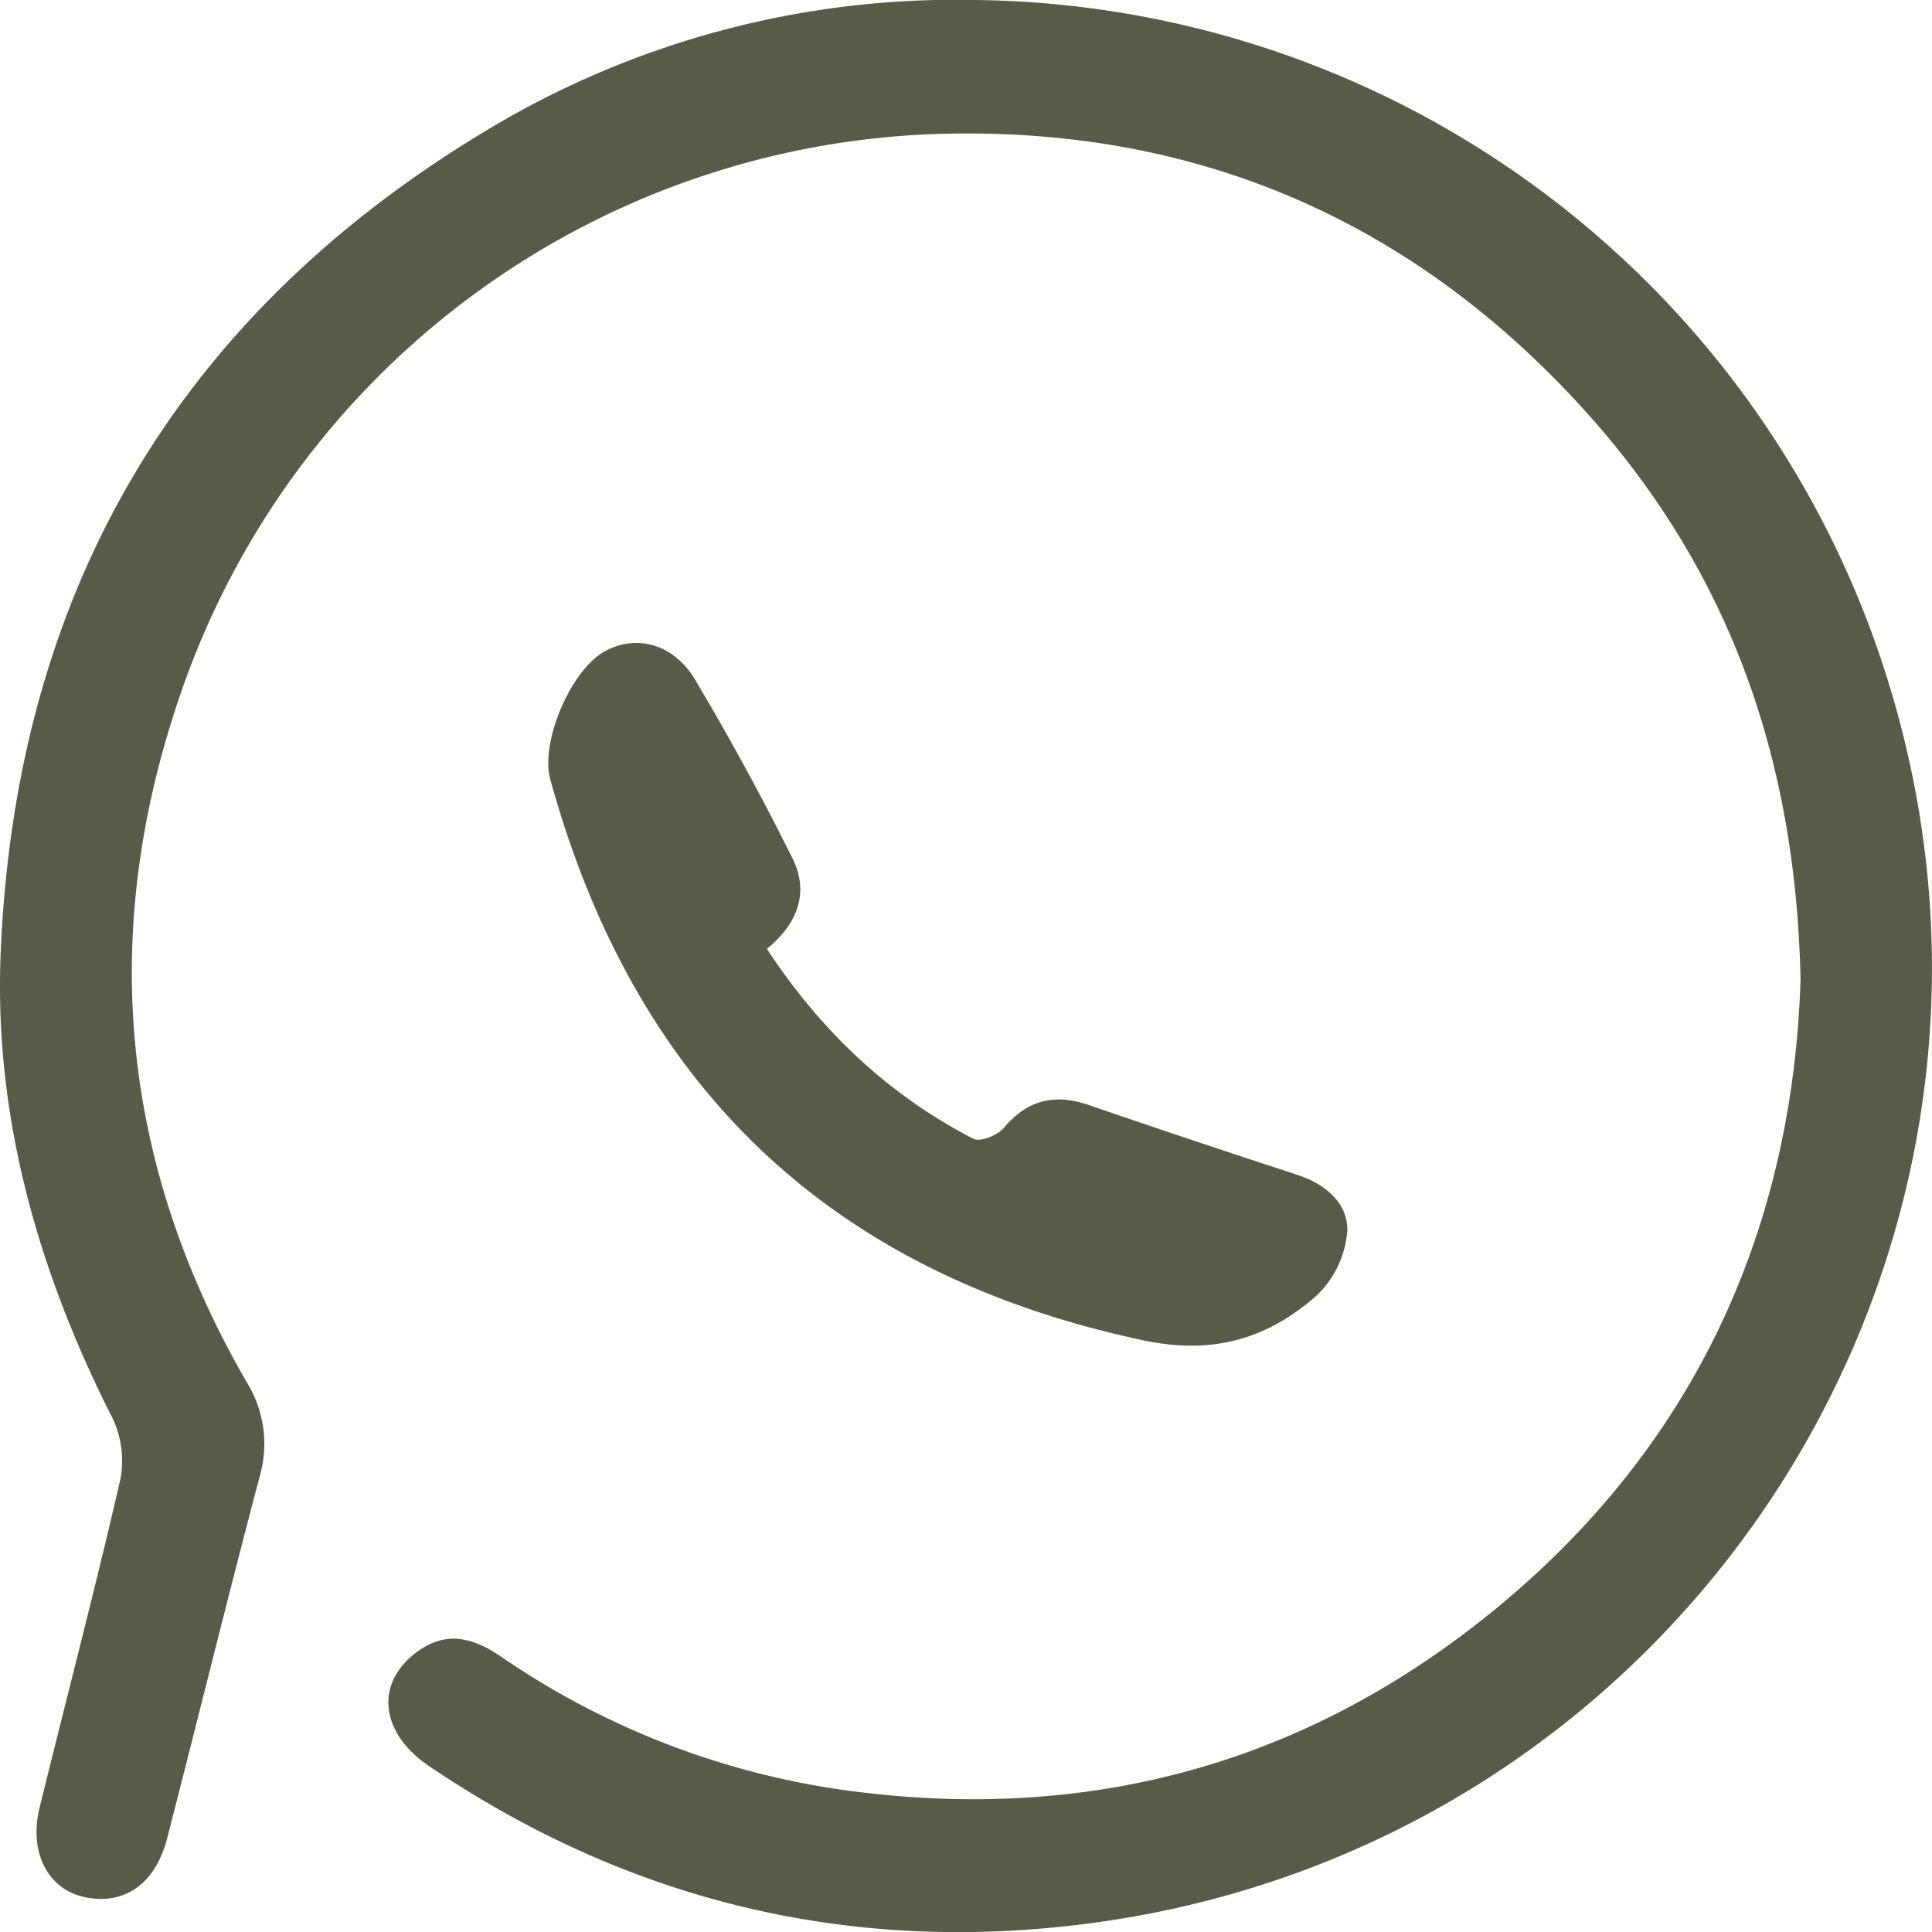
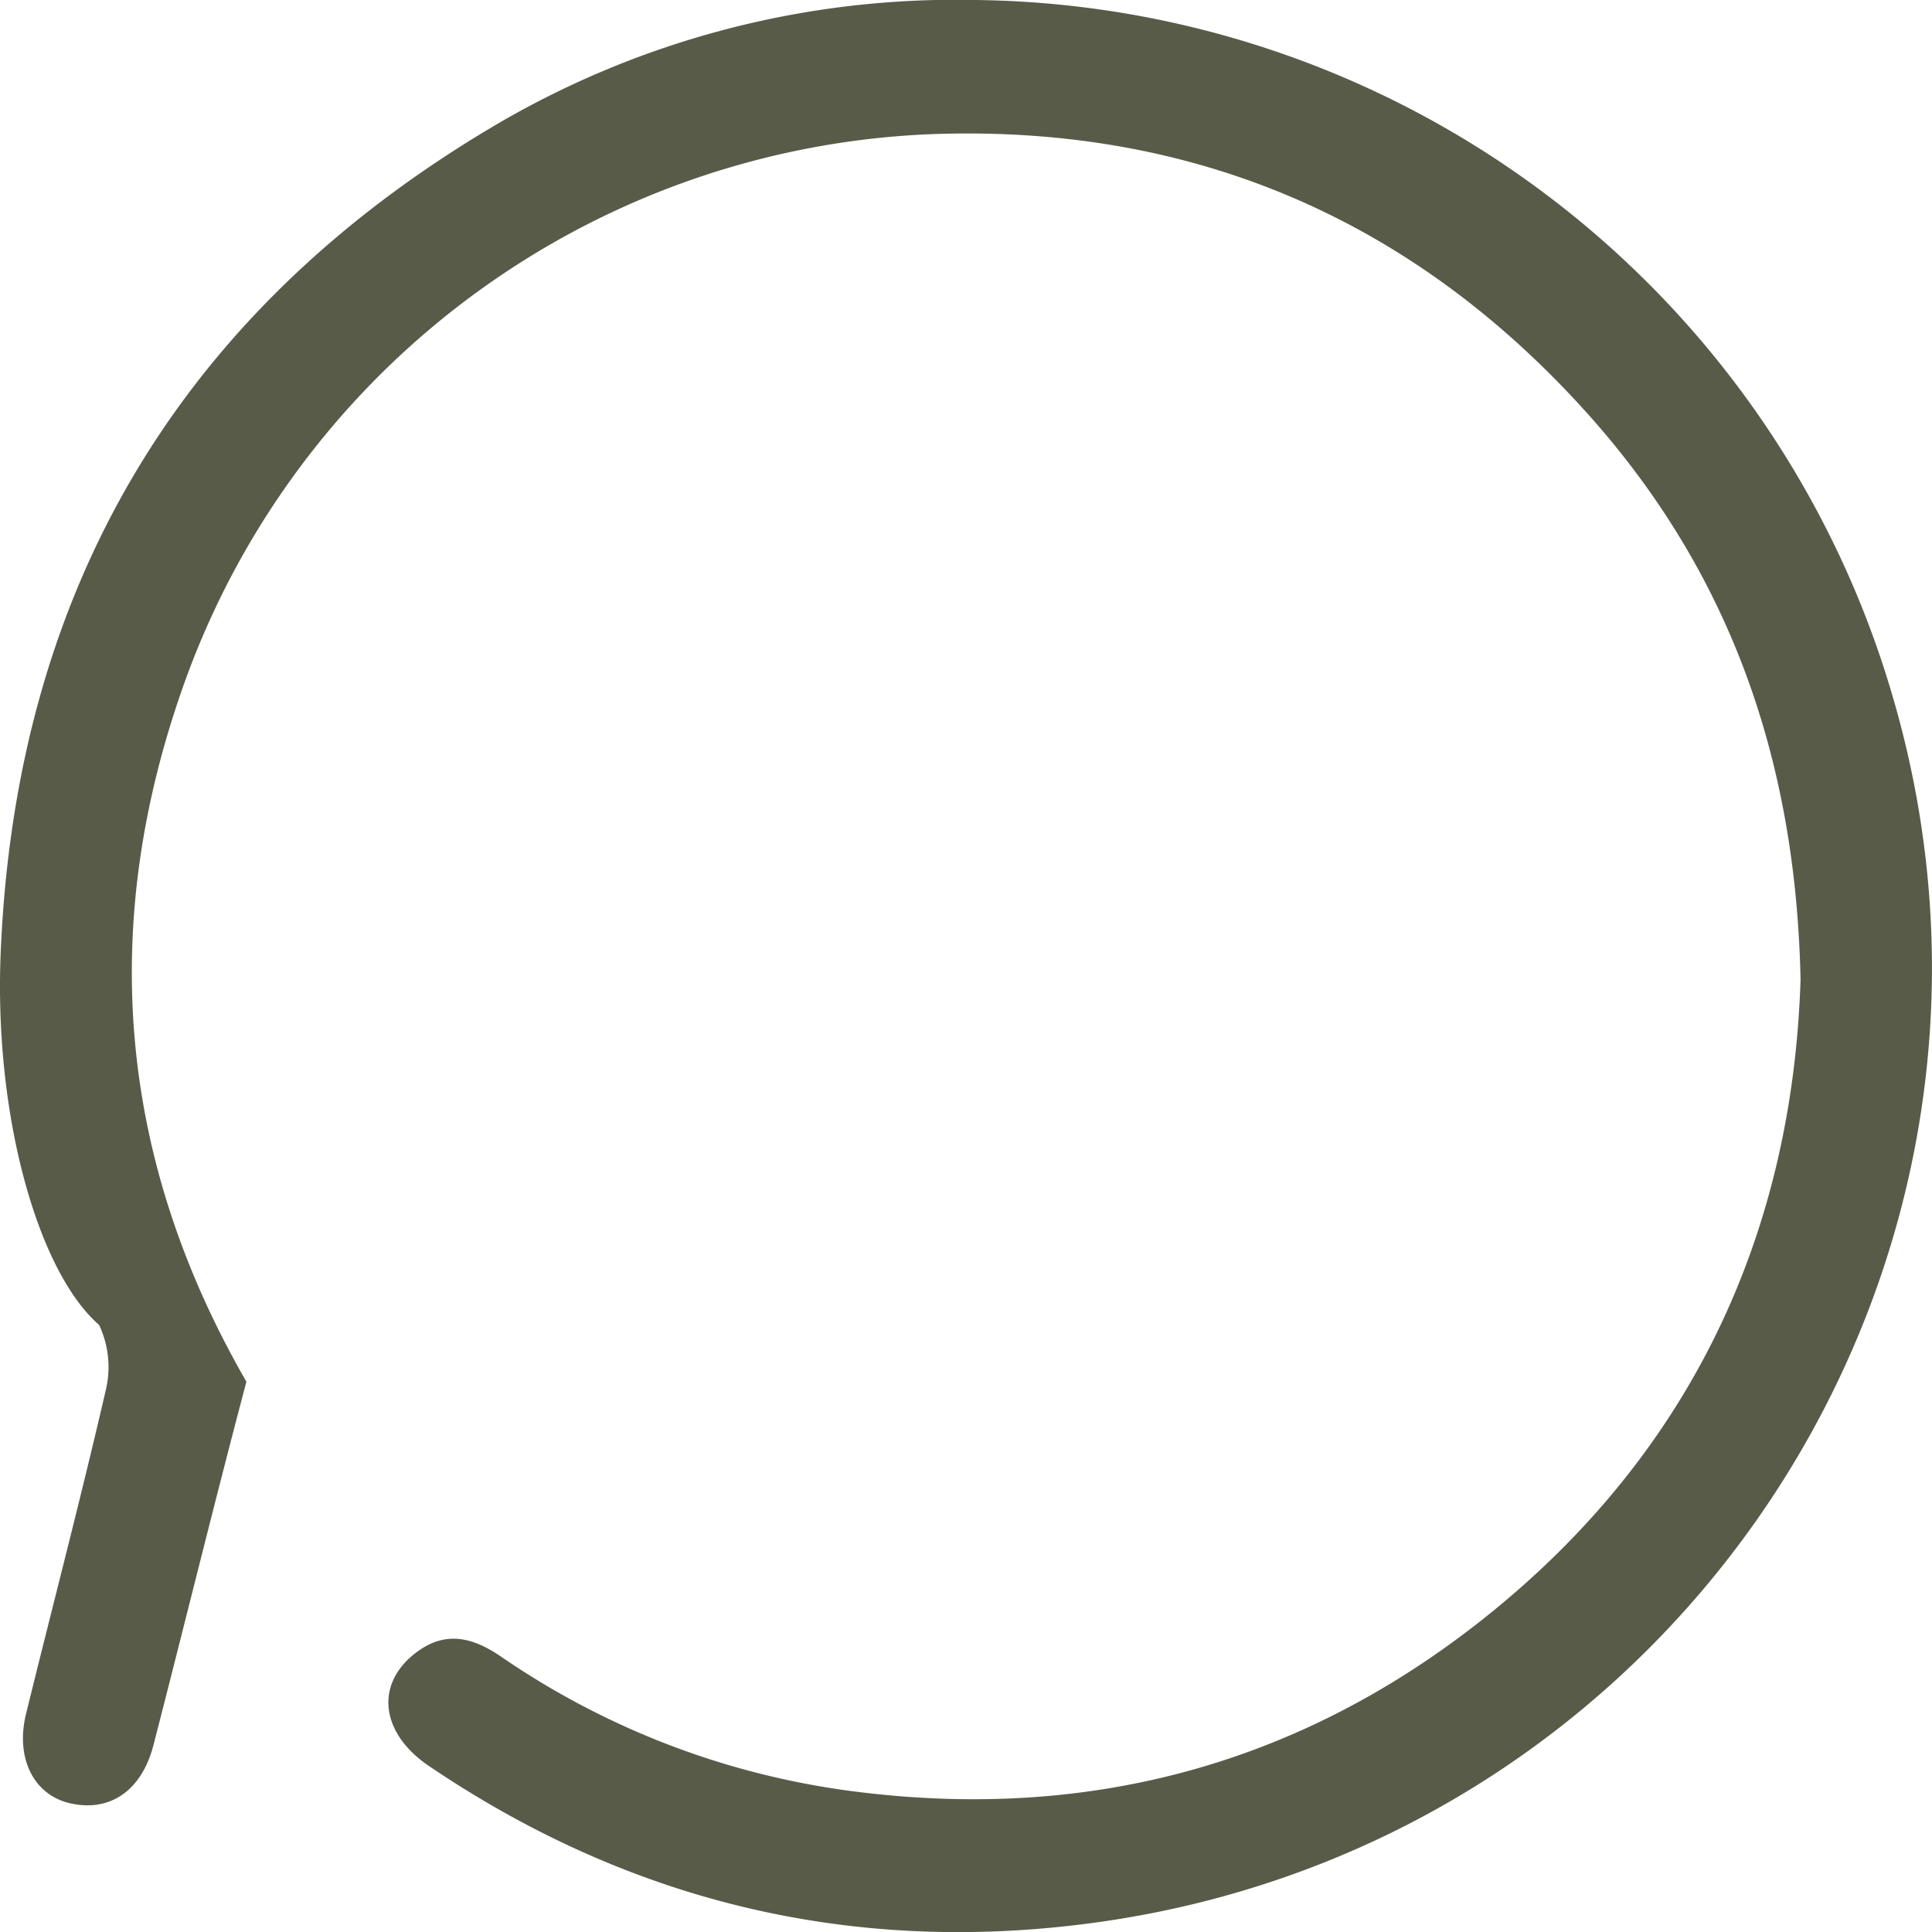
<svg xmlns="http://www.w3.org/2000/svg" viewBox="0 0 238.98 238.99">
  <defs>
    <style>.cls-1{fill:#585b48;}</style>
  </defs>
  <g id="Слой_2" data-name="Слой 2">
    <g id="Слой_1-2" data-name="Слой 1">
-       <path class="cls-1" d="M222.72,121.15c-.58-27.63-9-50.94-26.94-70.64-21.54-23.67-48.5-35-80.21-33.93A102.5,102.5,0,0,0,23.05,83.8c-10.94,30.07-8.64,59.25,7.43,87.11a14.48,14.48,0,0,1,1.68,11.58c-3.95,14.93-7.63,29.93-11.48,44.89-1.47,5.74-5.44,8.41-10.4,7.24-4.44-1.05-6.73-5.59-5.37-11.08,3.31-13.46,6.83-26.87,9.94-40.38a12.26,12.26,0,0,0-.91-7.69C4.76,157.37-.74,138.23.08,118,1.89,73.23,22,38.89,60.64,15.85A112.26,112.26,0,0,1,120.61,0,119.58,119.58,0,0,1,234.18,86.37c20.43,70.13-26.61,142.11-99.63,151.57-29.47,3.82-56.79-2.77-81.5-19.5-6.15-4.17-6.67-10.36-1.37-14.18,3.64-2.63,7-1.61,10.36.7a99.31,99.31,0,0,0,45,16.8c28.55,3.35,54.25-3.84,76.62-21.66C209.26,179.7,221.73,152.55,222.72,121.15Z" />
-       <path class="cls-1" d="M94.86,117.37c6.64,10.11,15,18.06,25.56,23.5.84.43,3-.45,3.77-1.38,2.92-3.45,6.28-4.24,10.46-2.81q12.89,4.42,25.85,8.65c3.5,1.15,6.29,3.55,6.15,7a12.4,12.4,0,0,1-3.87,8c-6.06,5.28-12.74,7.3-21.41,5.45-38.76-8.25-62.85-31.47-73.3-69.36-1.28-4.62,2.55-13.52,6.69-15.83,3.88-2.16,8.52-1,11.18,3.42q6.42,10.77,12,22C100.1,110.17,98.85,114.13,94.86,117.37Z" />
+       <path class="cls-1" d="M222.72,121.15c-.58-27.63-9-50.94-26.94-70.64-21.54-23.67-48.5-35-80.21-33.93A102.5,102.5,0,0,0,23.05,83.8c-10.94,30.07-8.64,59.25,7.43,87.11c-3.95,14.93-7.63,29.93-11.48,44.89-1.47,5.74-5.44,8.41-10.4,7.24-4.44-1.05-6.73-5.59-5.37-11.08,3.31-13.46,6.83-26.87,9.94-40.38a12.26,12.26,0,0,0-.91-7.69C4.76,157.37-.74,138.23.08,118,1.89,73.23,22,38.89,60.64,15.85A112.26,112.26,0,0,1,120.61,0,119.58,119.58,0,0,1,234.18,86.37c20.43,70.13-26.61,142.11-99.63,151.57-29.47,3.82-56.79-2.77-81.5-19.5-6.15-4.17-6.67-10.36-1.37-14.18,3.64-2.63,7-1.61,10.36.7a99.31,99.31,0,0,0,45,16.8c28.55,3.35,54.25-3.84,76.62-21.66C209.26,179.7,221.73,152.55,222.72,121.15Z" />
    </g>
  </g>
</svg>